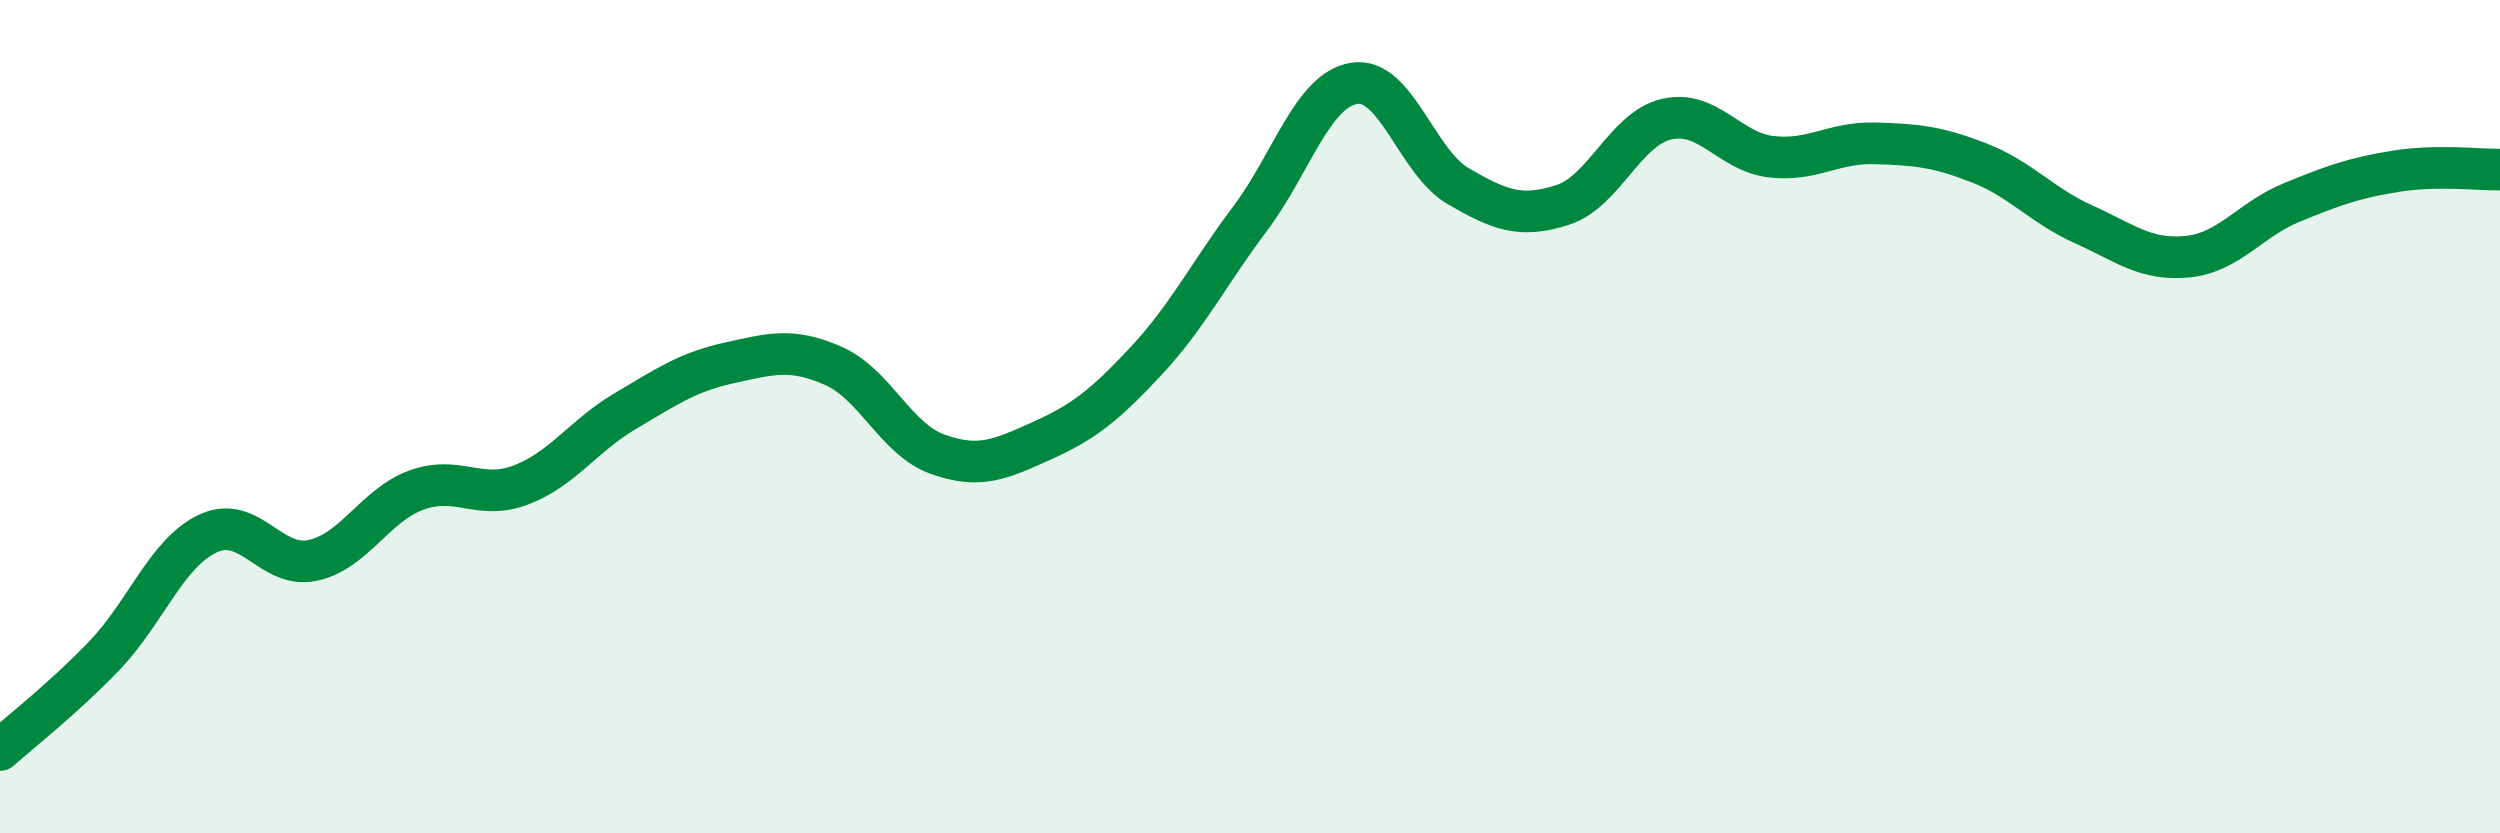
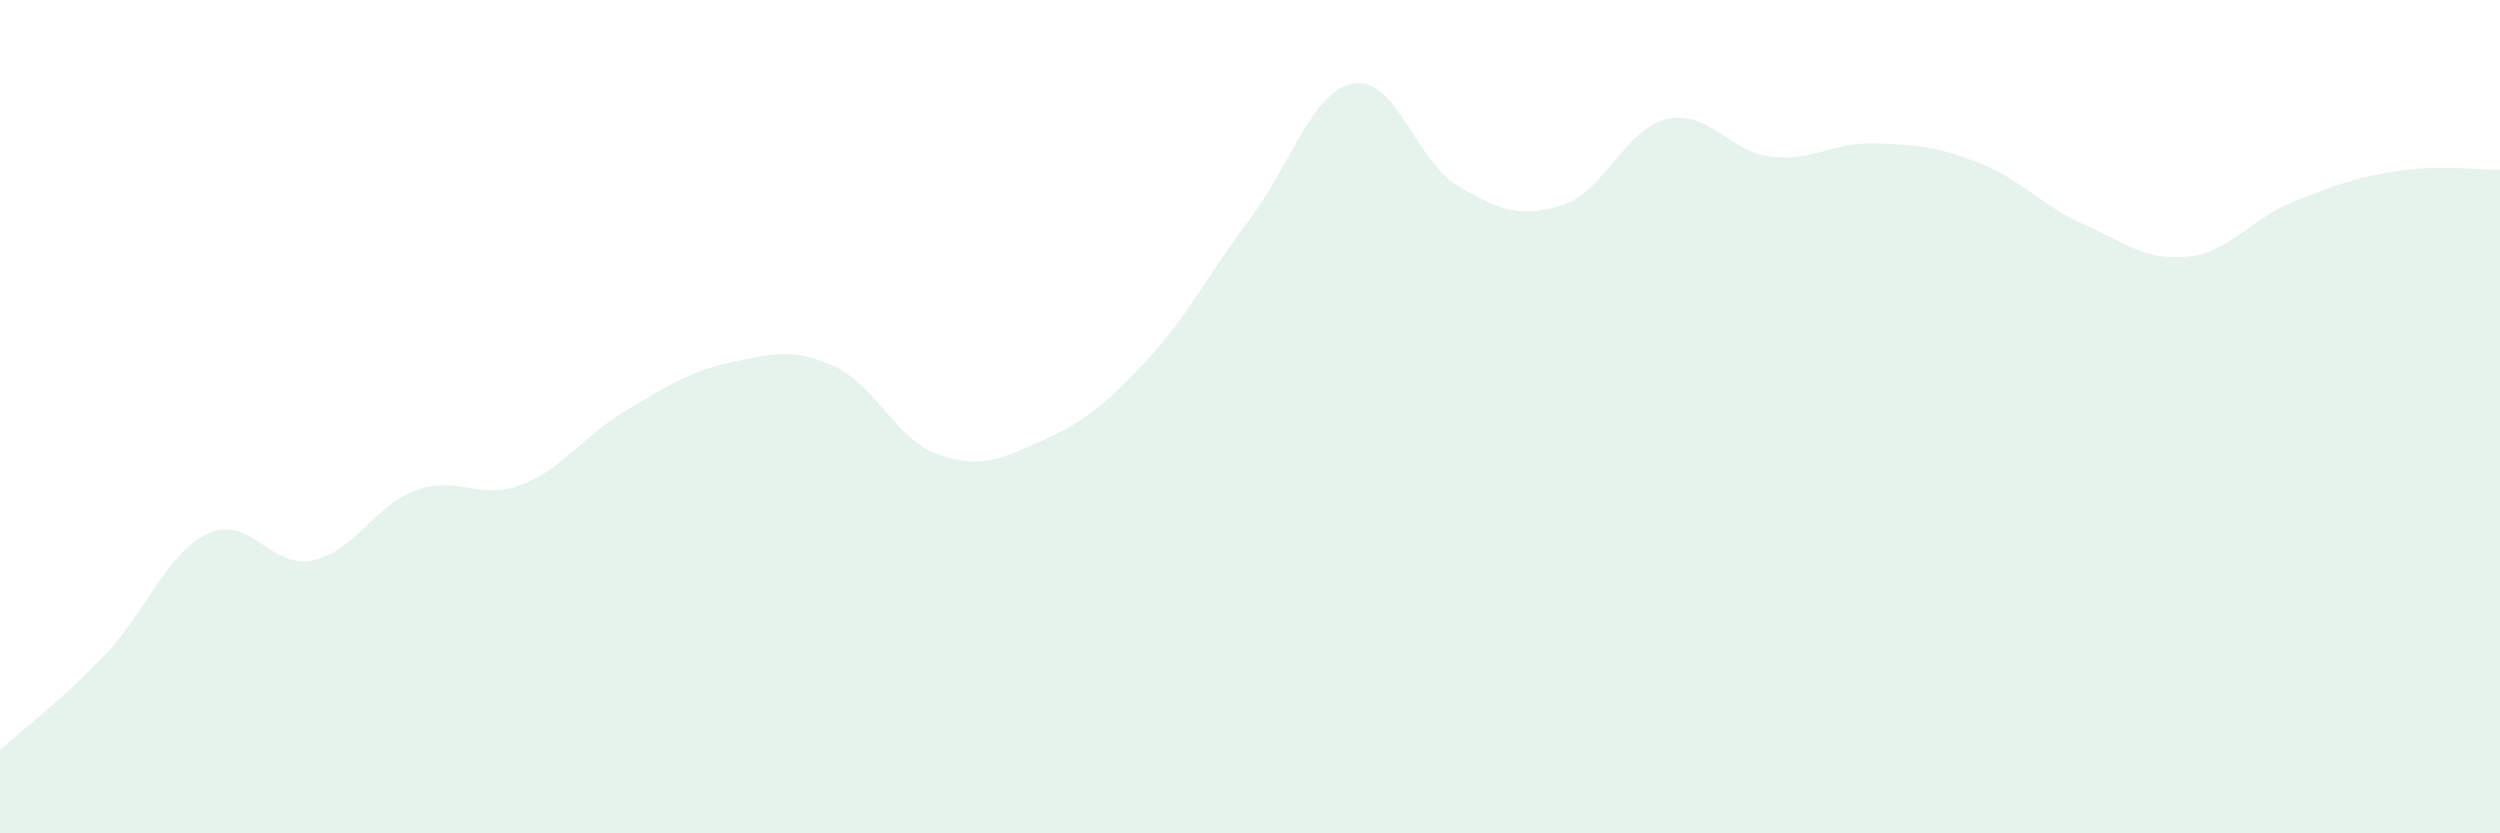
<svg xmlns="http://www.w3.org/2000/svg" width="60" height="20" viewBox="0 0 60 20">
  <path d="M 0,18 C 0.5,17.55 1.5,16.78 2.5,15.74 C 3.5,14.7 4,13.26 5,12.8 C 6,12.34 6.5,13.66 7.5,13.45 C 8.5,13.24 9,12.12 10,11.76 C 11,11.4 11.5,12.02 12.5,11.64 C 13.5,11.26 14,10.46 15,9.87 C 16,9.28 16.5,8.93 17.5,8.71 C 18.5,8.49 19,8.34 20,8.78 C 21,9.22 21.5,10.54 22.5,10.9 C 23.5,11.26 24,11.03 25,10.58 C 26,10.13 26.5,9.74 27.5,8.67 C 28.5,7.6 29,6.58 30,5.25 C 31,3.92 31.5,2.16 32.5,2 C 33.5,1.84 34,3.89 35,4.47 C 36,5.05 36.5,5.24 37.5,4.92 C 38.5,4.6 39,3.09 40,2.86 C 41,2.63 41.5,3.64 42.5,3.76 C 43.5,3.88 44,3.41 45,3.44 C 46,3.47 46.5,3.52 47.5,3.91 C 48.5,4.3 49,4.93 50,5.38 C 51,5.83 51.5,6.26 52.5,6.16 C 53.5,6.06 54,5.27 55,4.86 C 56,4.45 56.5,4.27 57.5,4.11 C 58.5,3.95 59.5,4.08 60,4.07L60 20L0 20Z" fill="#008740" opacity="0.1" stroke-linecap="round" stroke-linejoin="round" />
-   <path d="M 0,18 C 0.5,17.55 1.5,16.78 2.5,15.74 C 3.5,14.7 4,13.26 5,12.8 C 6,12.34 6.5,13.66 7.5,13.45 C 8.5,13.24 9,12.12 10,11.76 C 11,11.4 11.5,12.02 12.5,11.64 C 13.5,11.26 14,10.46 15,9.87 C 16,9.28 16.5,8.93 17.5,8.71 C 18.5,8.49 19,8.34 20,8.78 C 21,9.22 21.5,10.54 22.5,10.9 C 23.5,11.26 24,11.03 25,10.58 C 26,10.13 26.5,9.74 27.5,8.67 C 28.5,7.6 29,6.58 30,5.25 C 31,3.92 31.5,2.16 32.5,2 C 33.5,1.84 34,3.89 35,4.47 C 36,5.05 36.5,5.24 37.5,4.92 C 38.5,4.6 39,3.09 40,2.86 C 41,2.63 41.5,3.64 42.5,3.76 C 43.5,3.88 44,3.41 45,3.44 C 46,3.47 46.5,3.52 47.5,3.91 C 48.5,4.3 49,4.93 50,5.38 C 51,5.83 51.5,6.26 52.5,6.16 C 53.5,6.06 54,5.27 55,4.86 C 56,4.45 56.5,4.27 57.5,4.11 C 58.5,3.95 59.5,4.08 60,4.07" stroke="#008740" stroke-width="1" fill="none" stroke-linecap="round" stroke-linejoin="round" />
</svg>